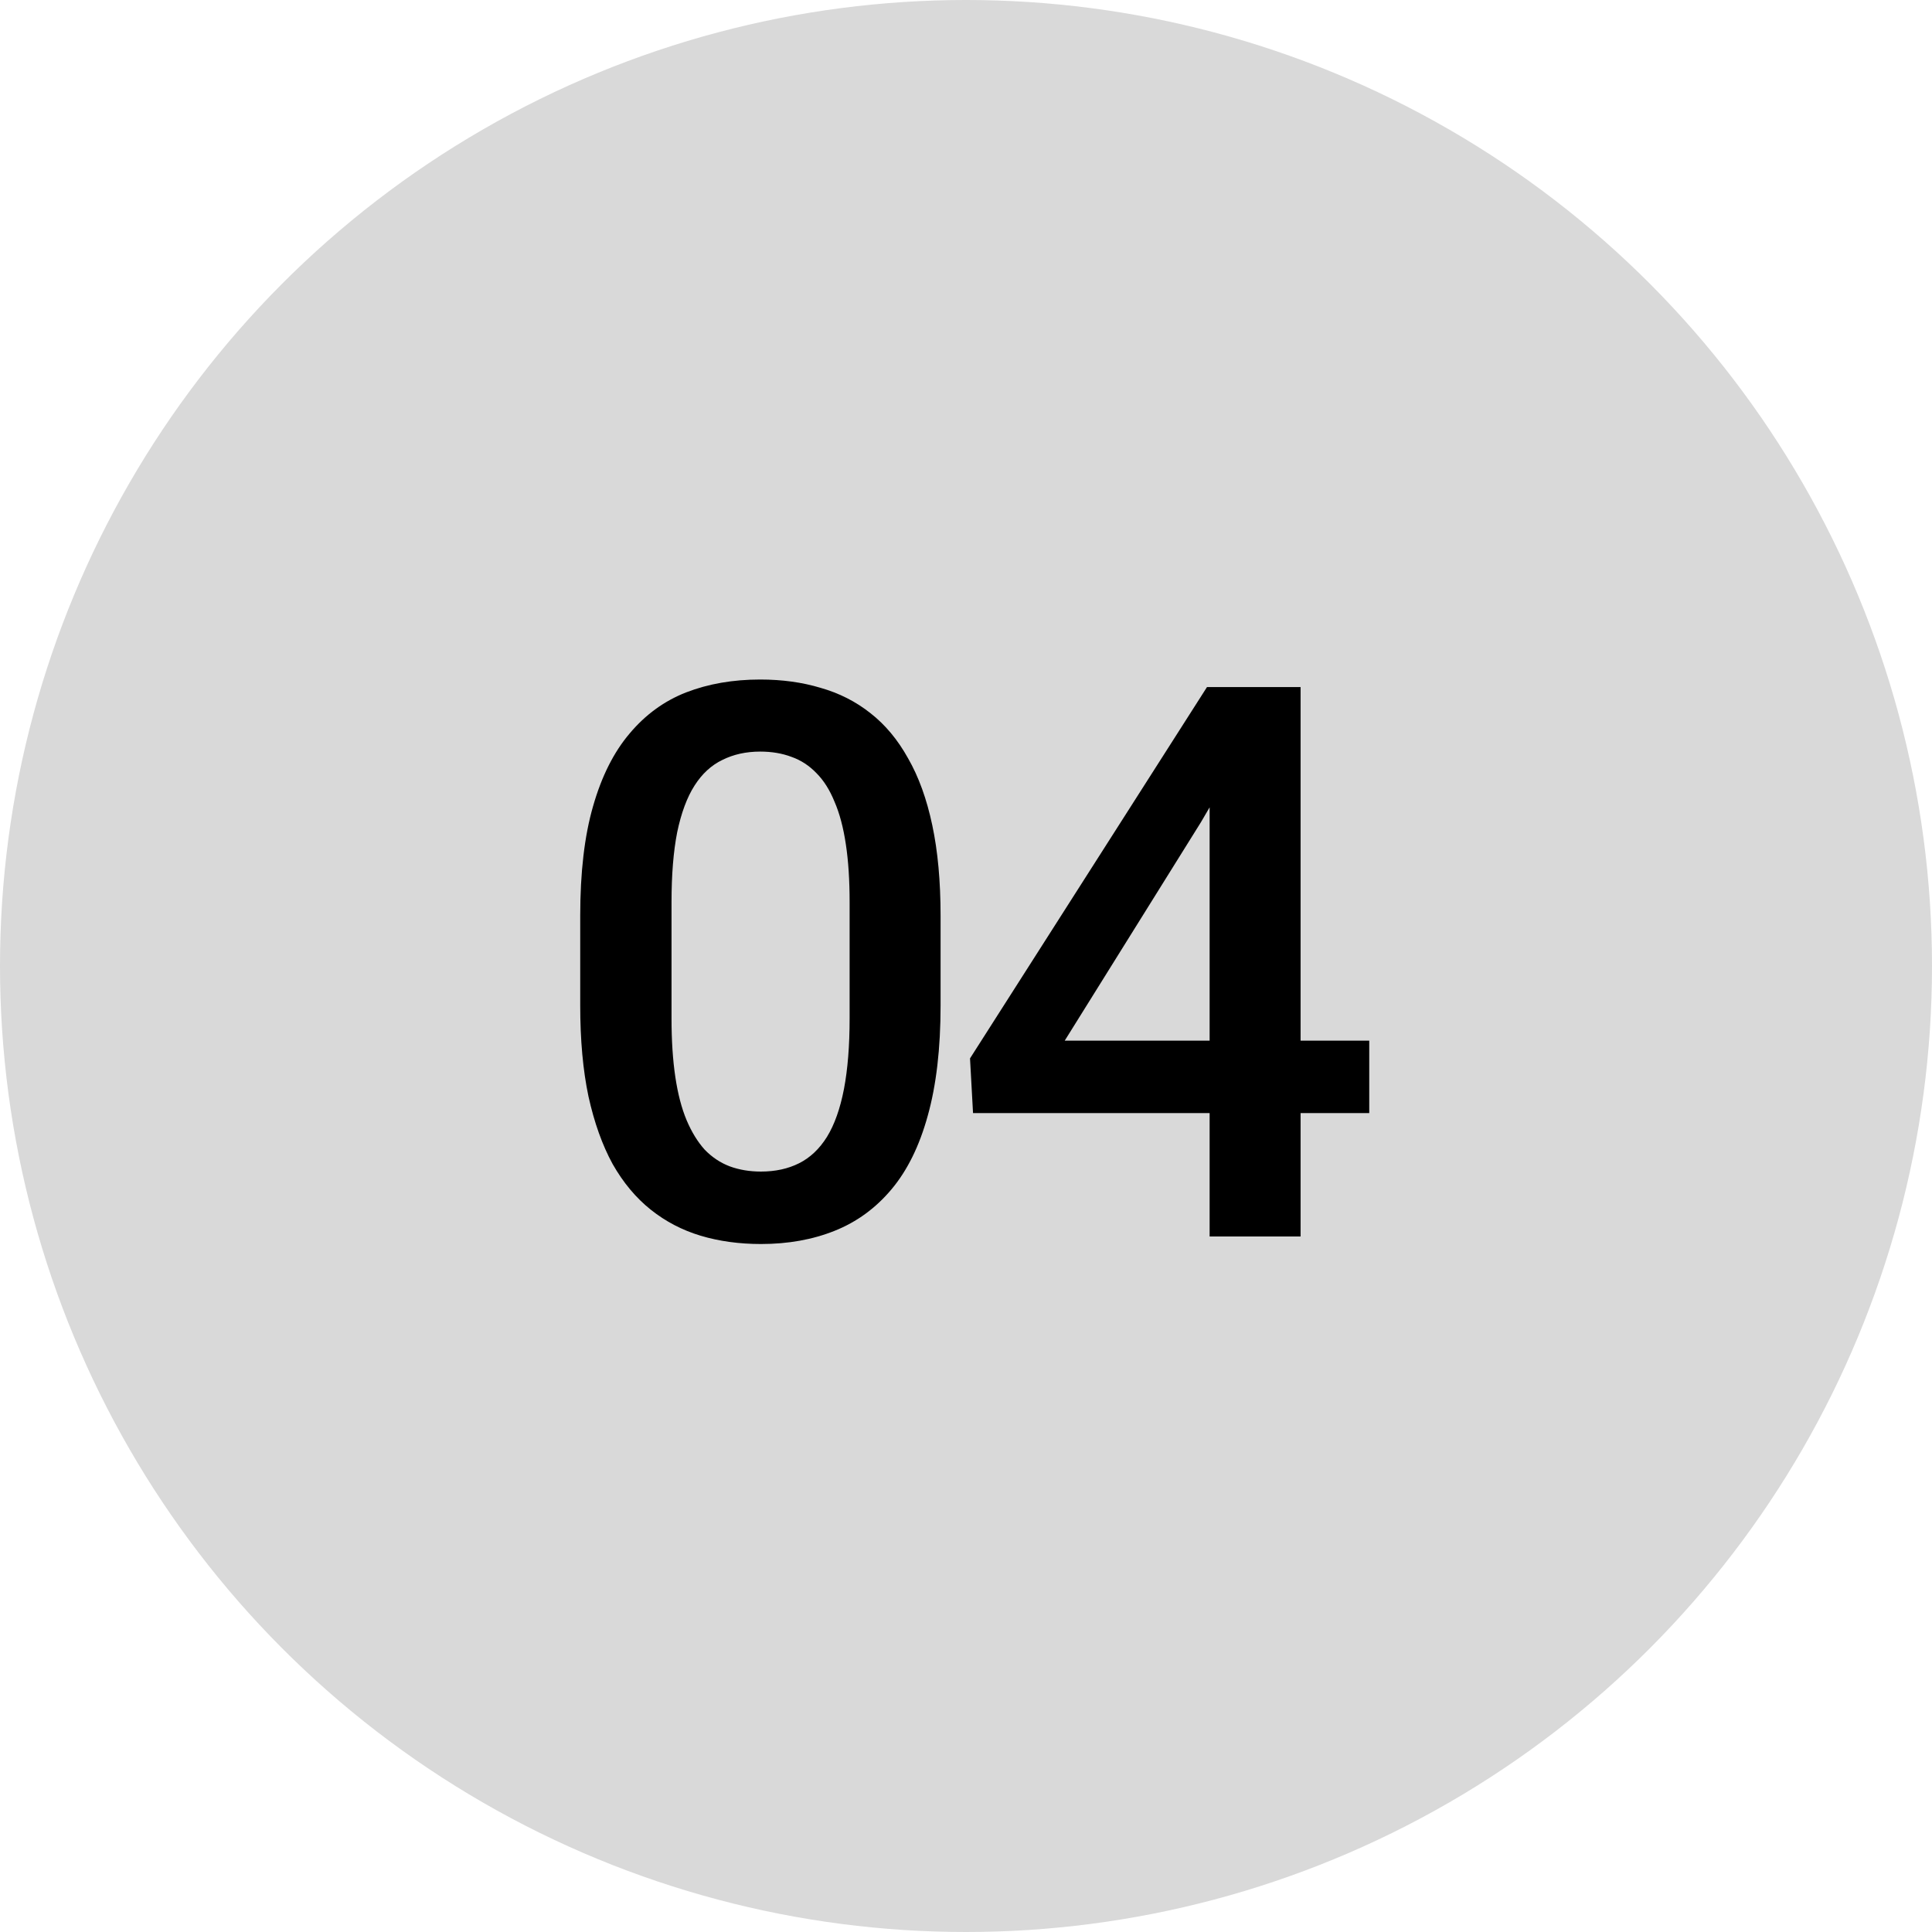
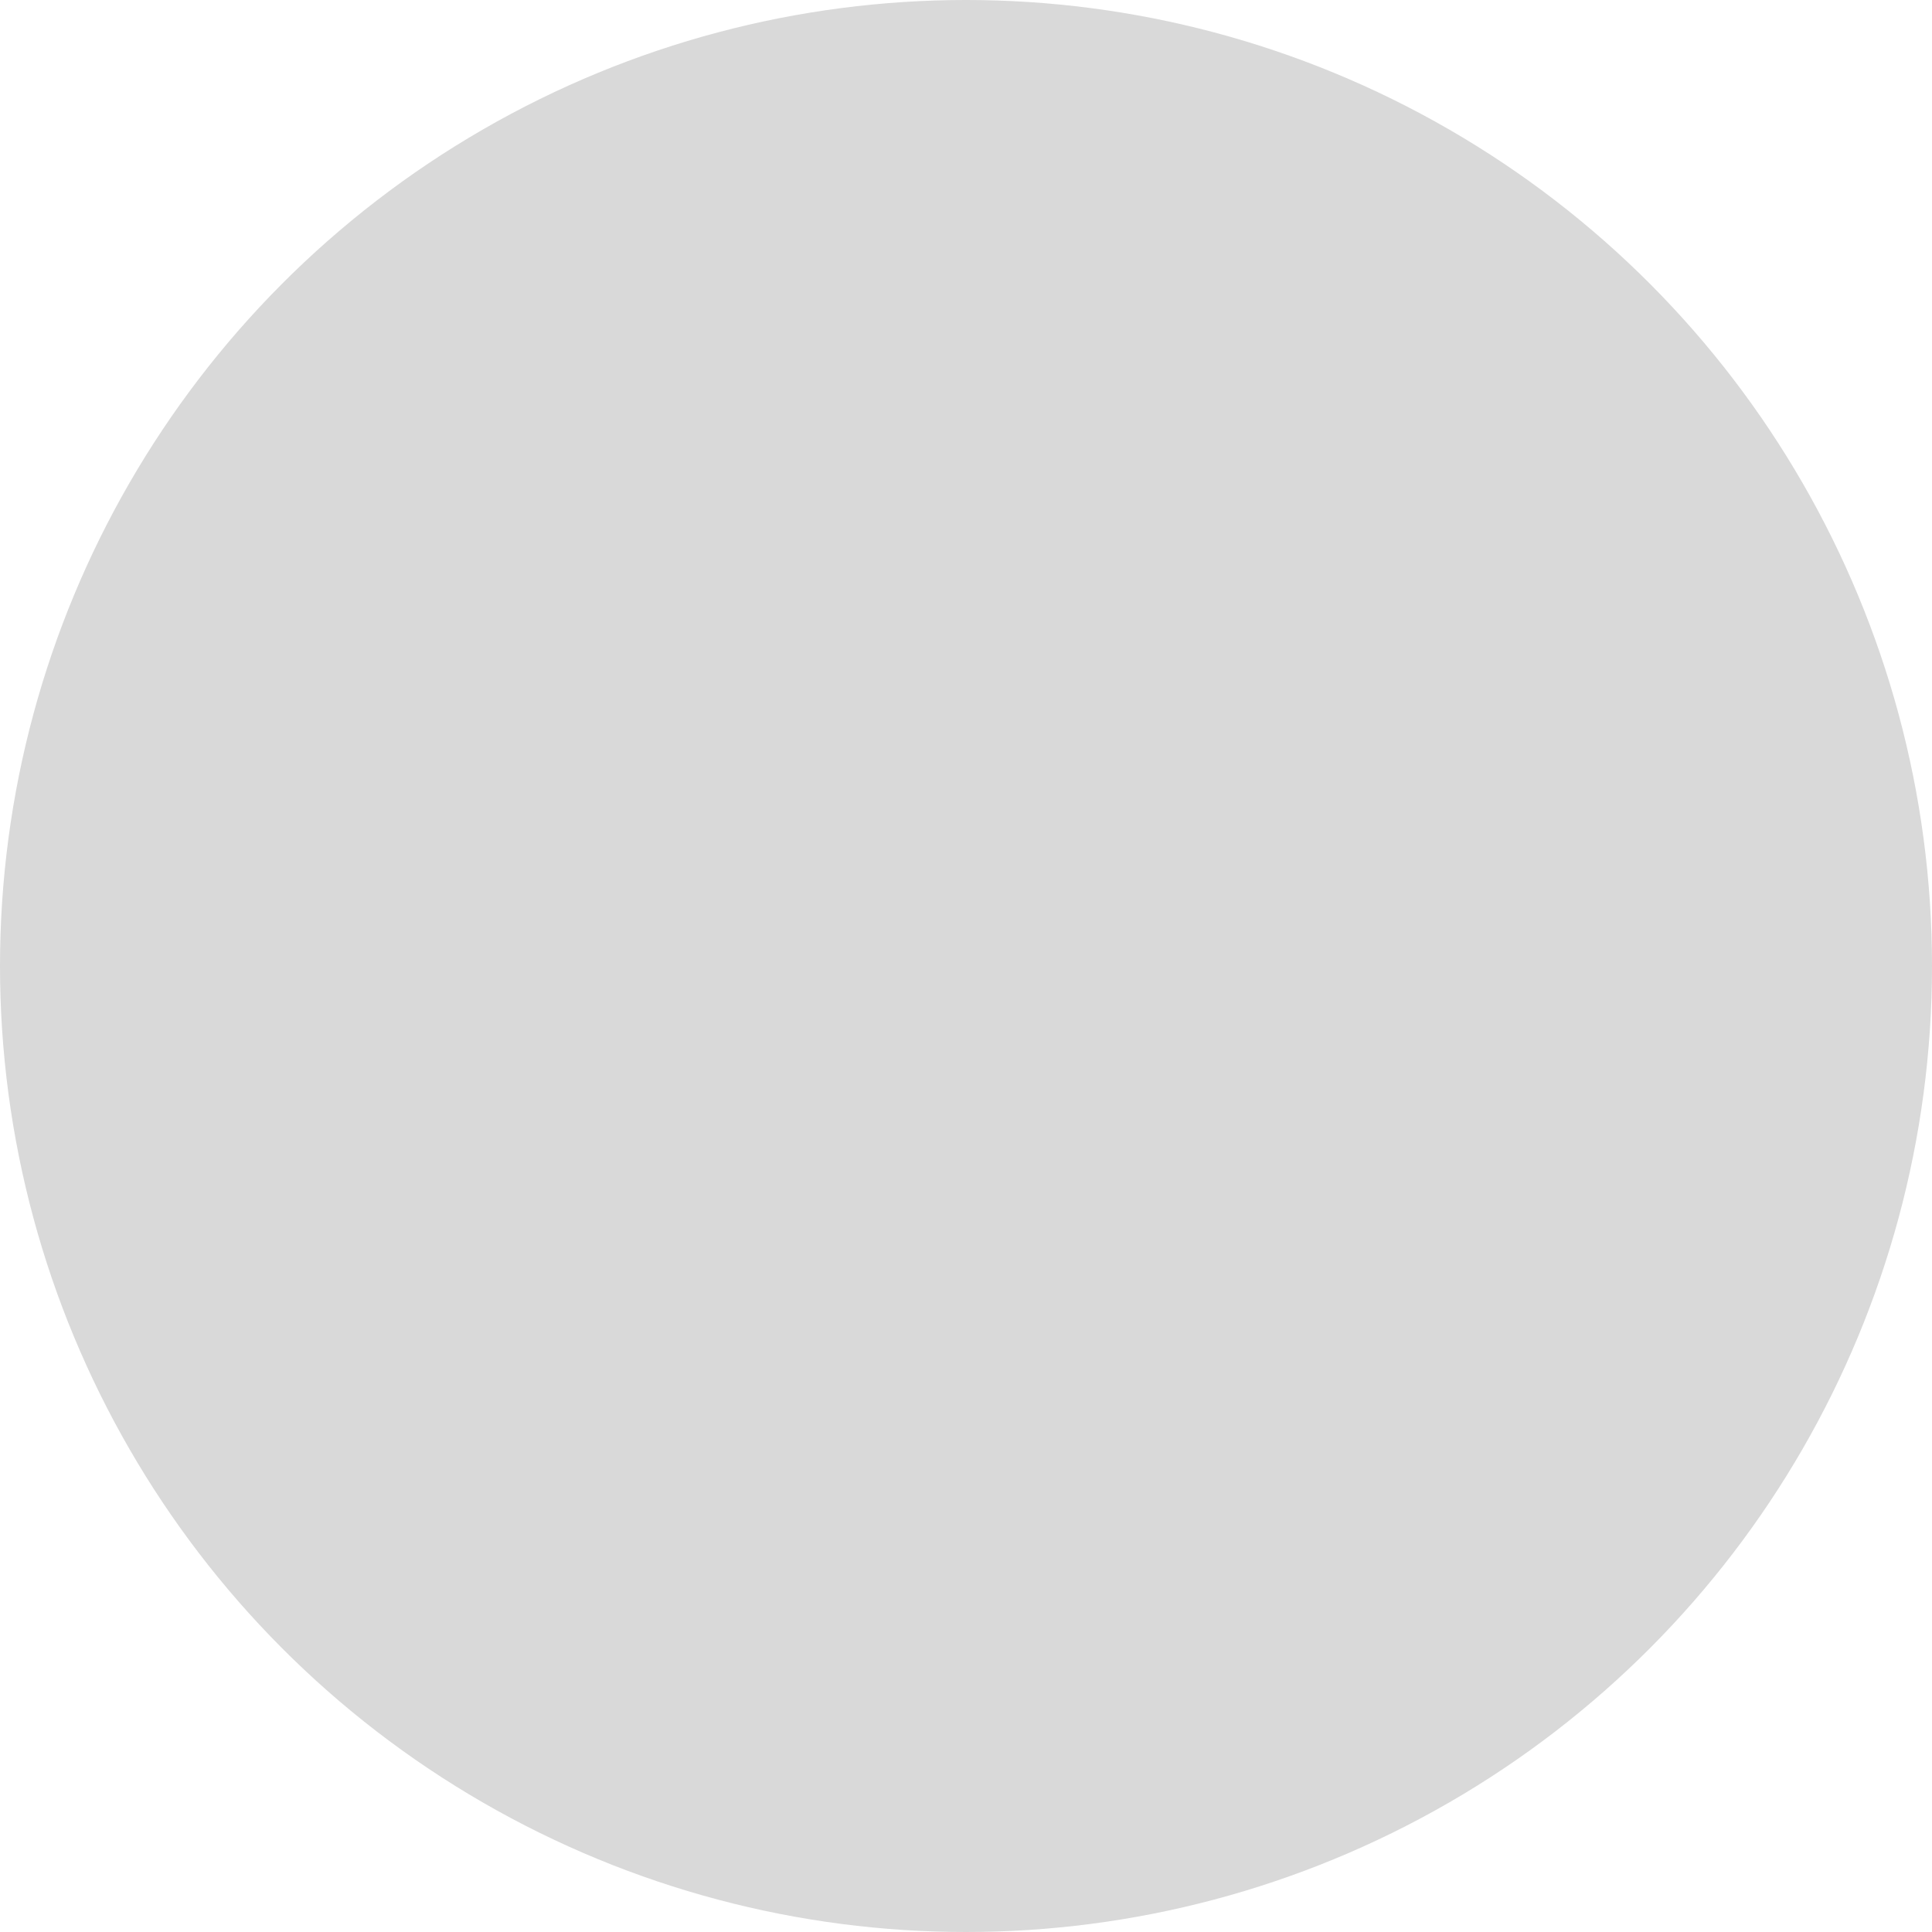
<svg xmlns="http://www.w3.org/2000/svg" width="50" height="50" viewBox="0 0 50 50" fill="none">
  <circle cx="25" cy="25" r="25" fill="#D9D9D9" />
-   <path d="M24.342 23.699V26.023C24.342 27.137 24.231 28.087 24.01 28.875C23.795 29.656 23.482 30.291 23.072 30.779C22.662 31.268 22.171 31.626 21.598 31.854C21.031 32.081 20.396 32.195 19.693 32.195C19.134 32.195 18.613 32.124 18.131 31.98C17.656 31.837 17.226 31.613 16.842 31.307C16.458 31.001 16.129 30.607 15.855 30.125C15.588 29.637 15.38 29.054 15.23 28.377C15.087 27.7 15.016 26.915 15.016 26.023V23.699C15.016 22.579 15.126 21.635 15.348 20.867C15.569 20.092 15.885 19.464 16.295 18.982C16.705 18.494 17.193 18.139 17.76 17.918C18.333 17.697 18.971 17.586 19.674 17.586C20.24 17.586 20.761 17.658 21.236 17.801C21.718 17.938 22.148 18.156 22.525 18.455C22.91 18.755 23.235 19.145 23.502 19.627C23.775 20.102 23.984 20.678 24.127 21.355C24.27 22.026 24.342 22.807 24.342 23.699ZM21.988 26.355V23.348C21.988 22.781 21.956 22.283 21.891 21.854C21.826 21.417 21.728 21.049 21.598 20.75C21.474 20.444 21.318 20.197 21.129 20.008C20.94 19.812 20.725 19.672 20.484 19.588C20.244 19.497 19.973 19.451 19.674 19.451C19.309 19.451 18.984 19.523 18.697 19.666C18.411 19.803 18.17 20.024 17.975 20.33C17.779 20.636 17.63 21.04 17.525 21.541C17.428 22.036 17.379 22.638 17.379 23.348V26.355C17.379 26.928 17.412 27.433 17.477 27.869C17.542 28.305 17.639 28.68 17.77 28.992C17.9 29.298 18.056 29.552 18.238 29.754C18.427 29.949 18.642 30.092 18.883 30.184C19.13 30.275 19.4 30.32 19.693 30.32C20.064 30.32 20.393 30.249 20.68 30.105C20.966 29.962 21.207 29.734 21.402 29.422C21.598 29.103 21.744 28.689 21.842 28.182C21.939 27.674 21.988 27.065 21.988 26.355ZM35.436 26.932V28.807H25.182L25.104 27.391L31.237 17.781H33.122L31.081 21.277L27.555 26.932H35.436ZM33.659 17.781V32H31.305V17.781H33.659Z" fill="black" />
</svg>